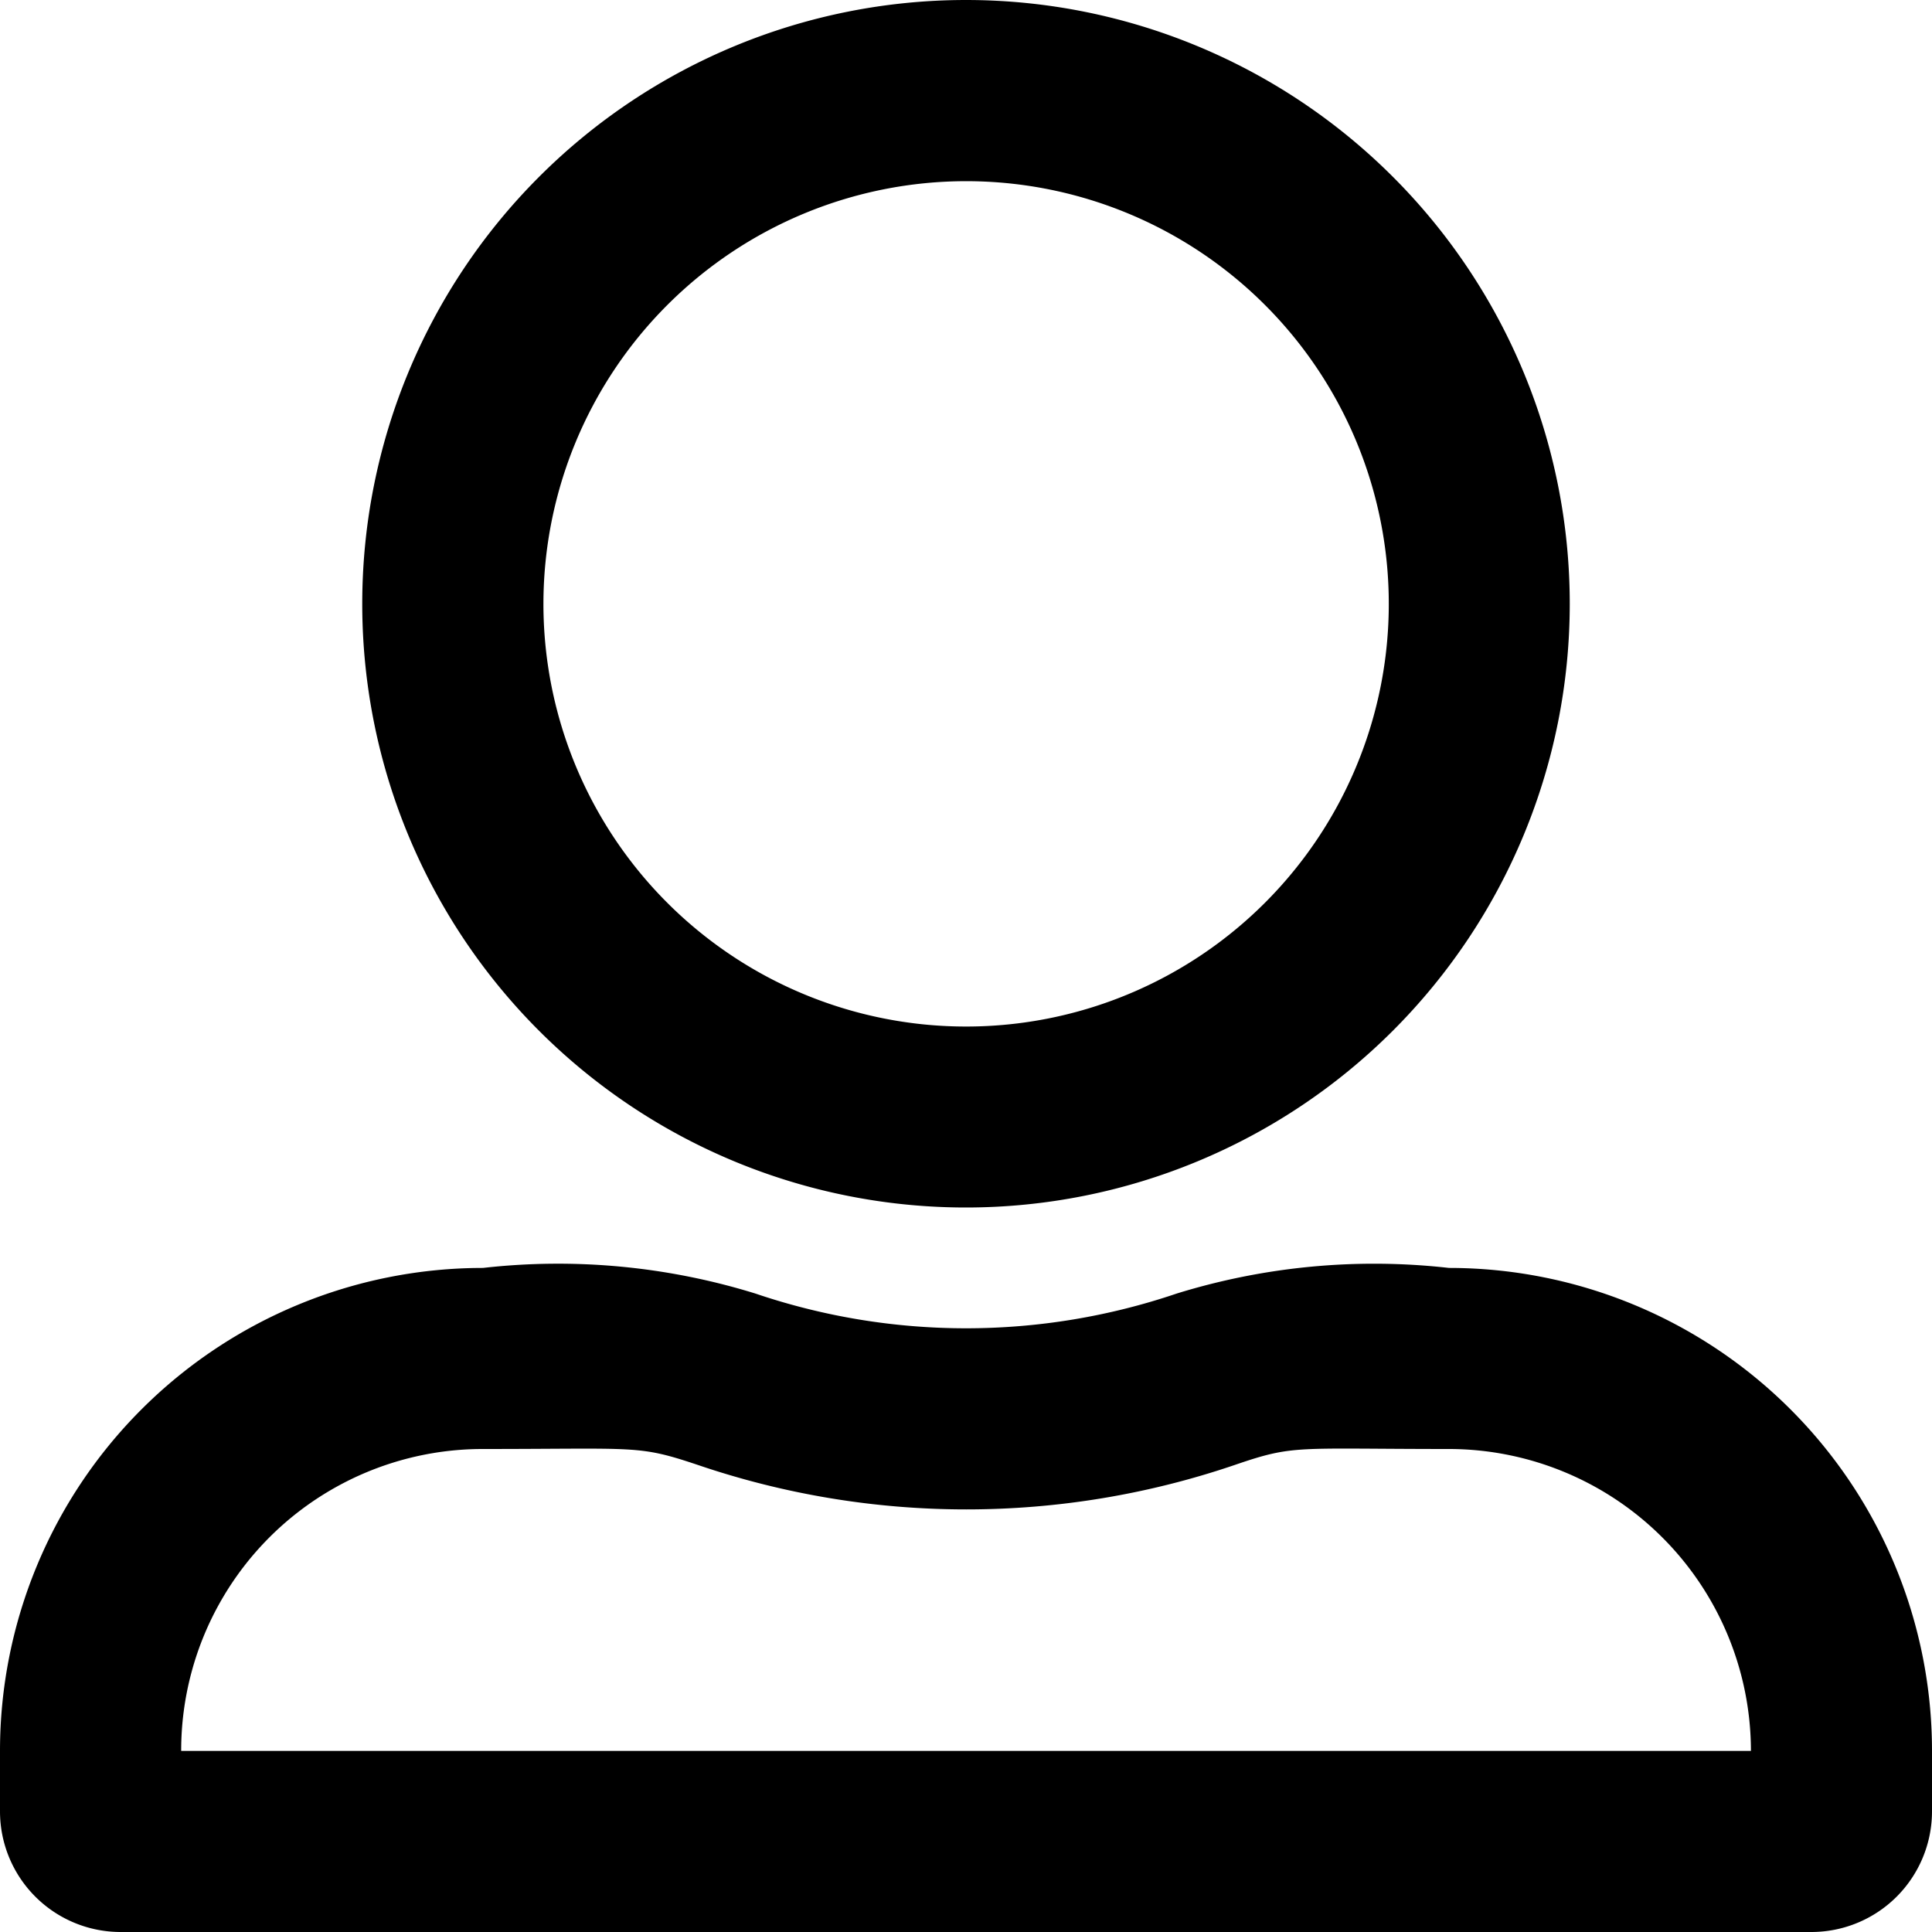
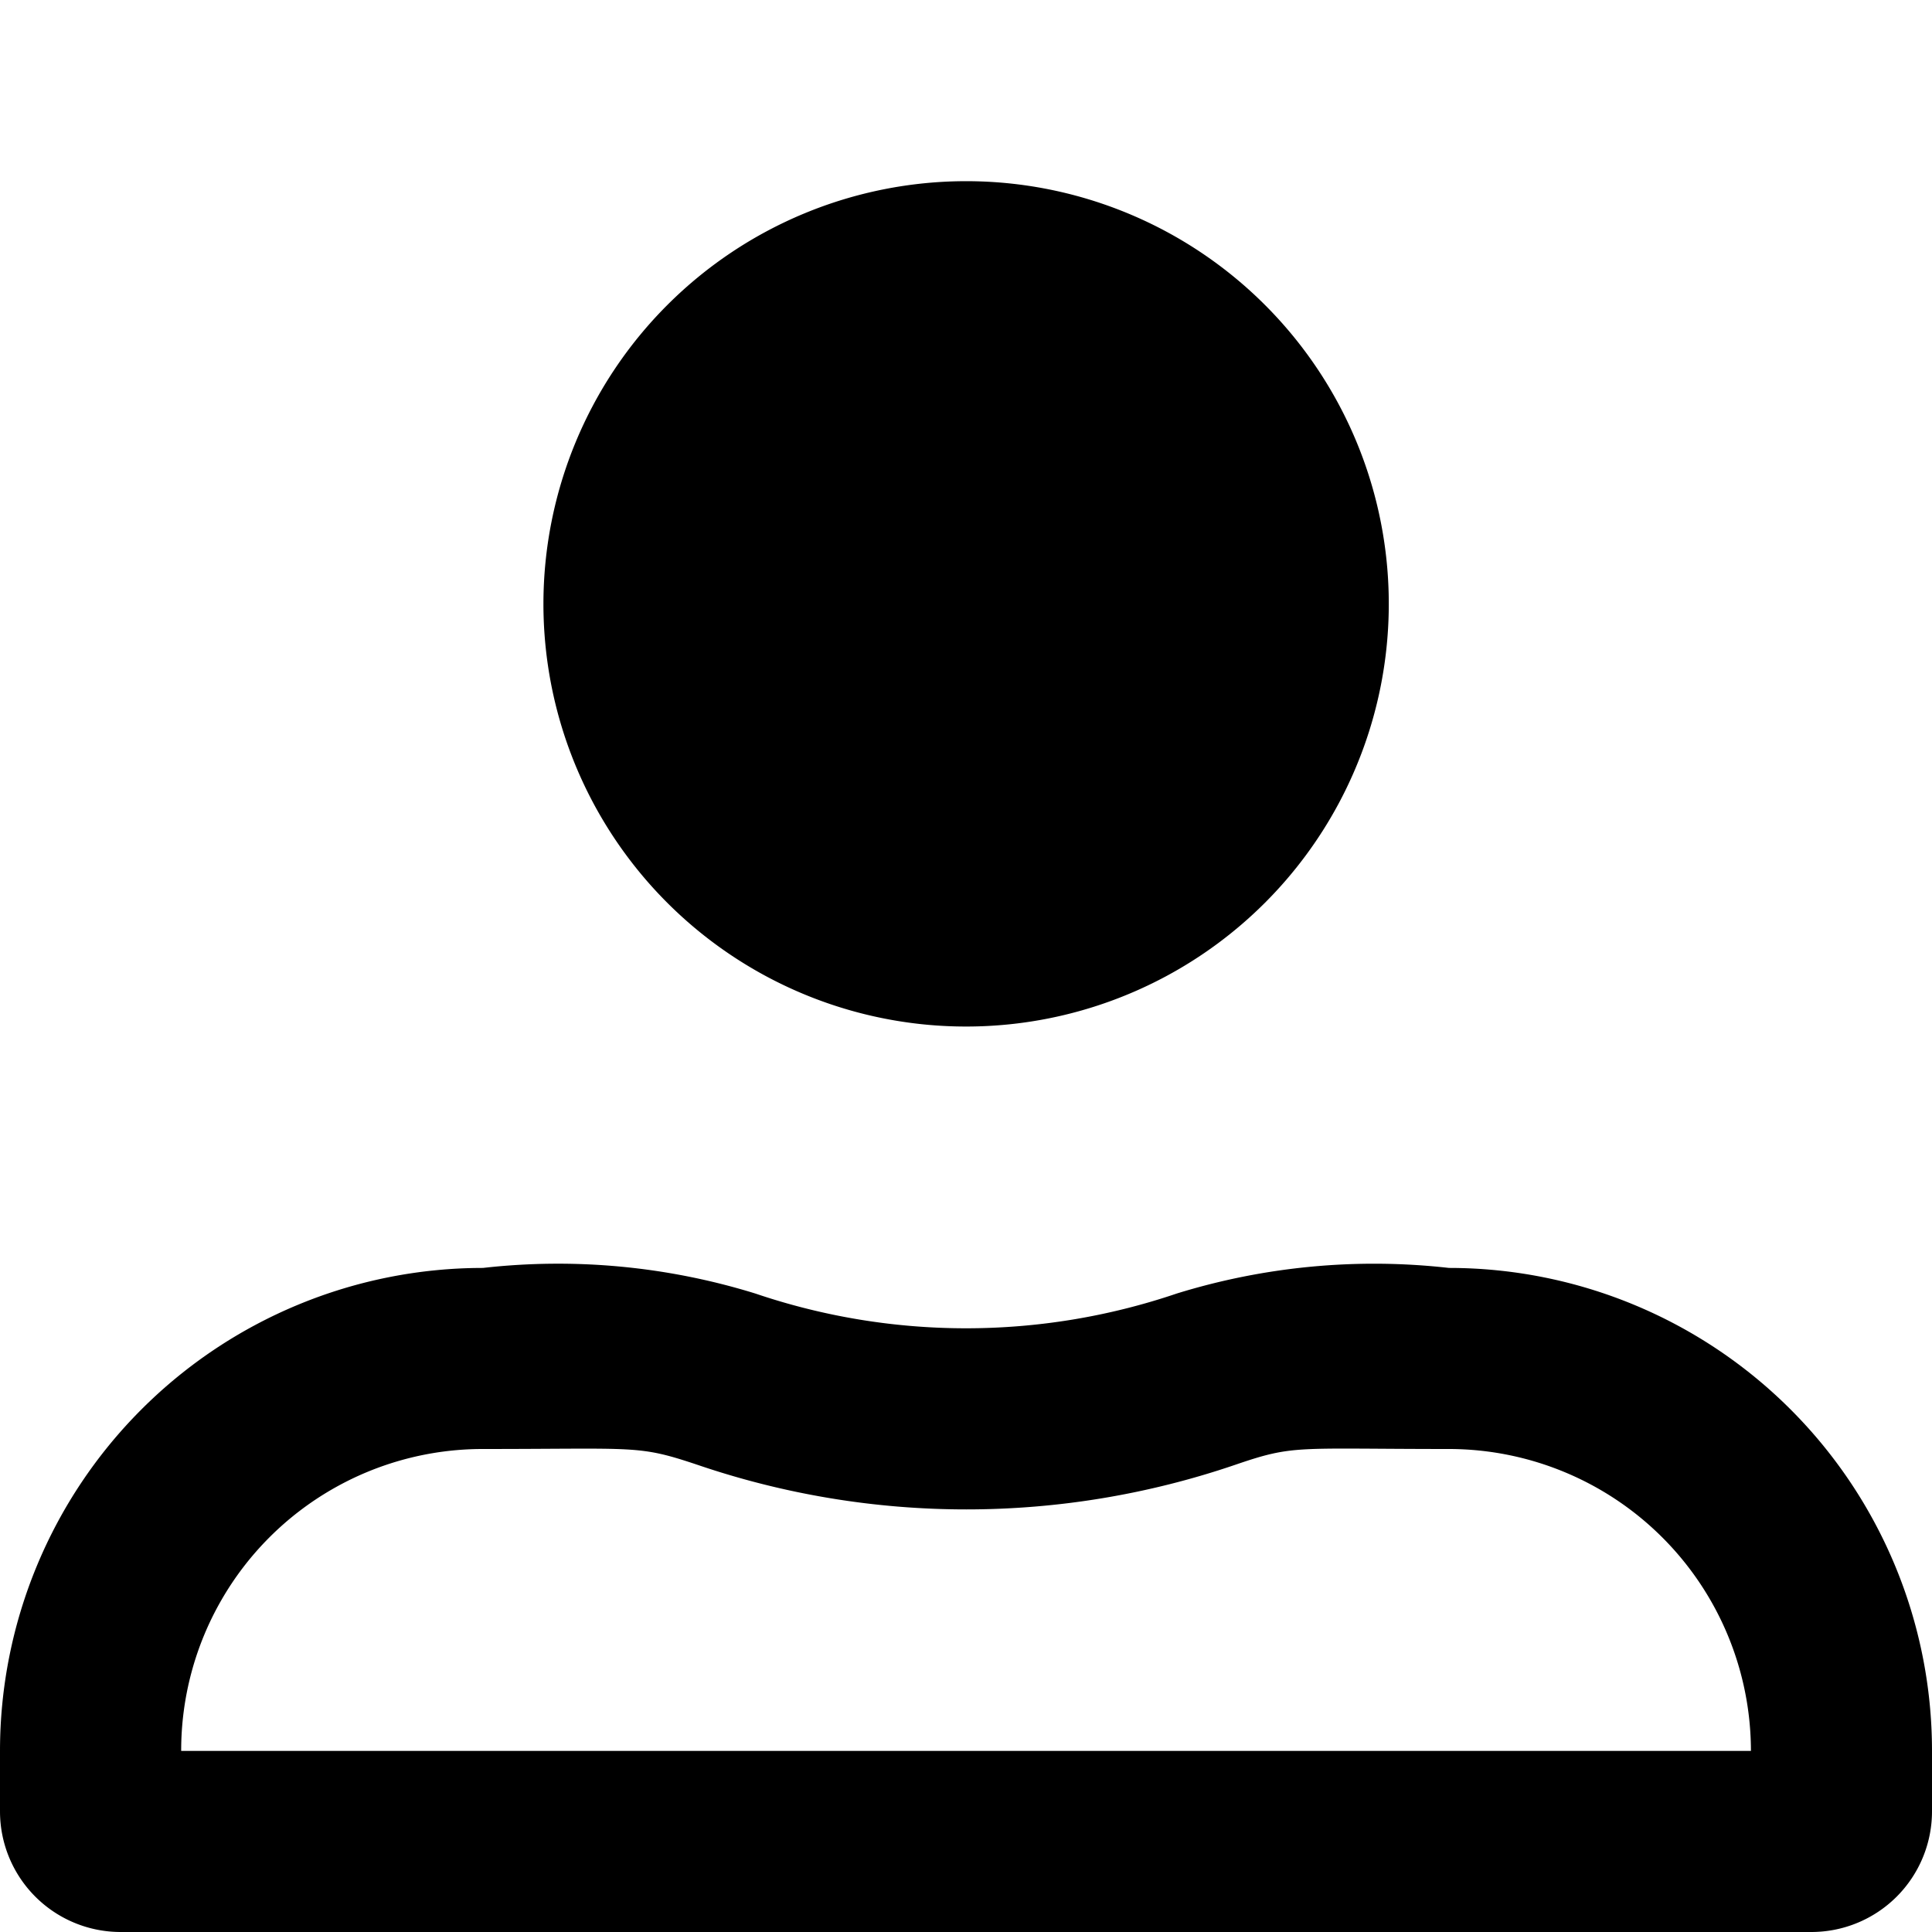
<svg xmlns="http://www.w3.org/2000/svg" width="18" height="18" viewBox="0 0 18 18">
-   <path d="M13.5 11.813a6.225 6.225 0 0 0-2.538.239 6.111 6.111 0 0 1-3.923 0 6.217 6.217 0 0 0-2.539-.239 4.5 4.5 0 0 0-4.5 4.5v.563A1.124 1.124 0 0 0 1.125 18h15.75A1.124 1.124 0 0 0 18 16.875v-.562a4.5 4.5 0 0 0-4.5-4.5zm2.812 4.5H1.688A2.809 2.809 0 0 1 4.5 13.5c1.445 0 1.441-.039 2 .148a7.759 7.759 0 0 0 5.006 0c.555-.19.552-.148 2-.148a2.816 2.816 0 0 1 2.807 2.813zM9 11.25a5.625 5.625 0 1 0-5.625-5.625A5.623 5.623 0 0 0 9 11.25zm0-9.562a3.938 3.938 0 1 1-3.937 3.937A3.94 3.94 0 0 1 9 1.688z" />
+   <path d="M13.5 11.813a6.225 6.225 0 0 0-2.538.239 6.111 6.111 0 0 1-3.923 0 6.217 6.217 0 0 0-2.539-.239 4.5 4.5 0 0 0-4.5 4.5v.563A1.124 1.124 0 0 0 1.125 18h15.75A1.124 1.124 0 0 0 18 16.875v-.562a4.5 4.5 0 0 0-4.5-4.5zm2.812 4.5H1.688A2.809 2.809 0 0 1 4.5 13.5c1.445 0 1.441-.039 2 .148a7.759 7.759 0 0 0 5.006 0c.555-.19.552-.148 2-.148a2.816 2.816 0 0 1 2.807 2.813zM9 11.25A5.623 5.623 0 0 0 9 11.25zm0-9.562a3.938 3.938 0 1 1-3.937 3.937A3.94 3.94 0 0 1 9 1.688z" />
</svg>